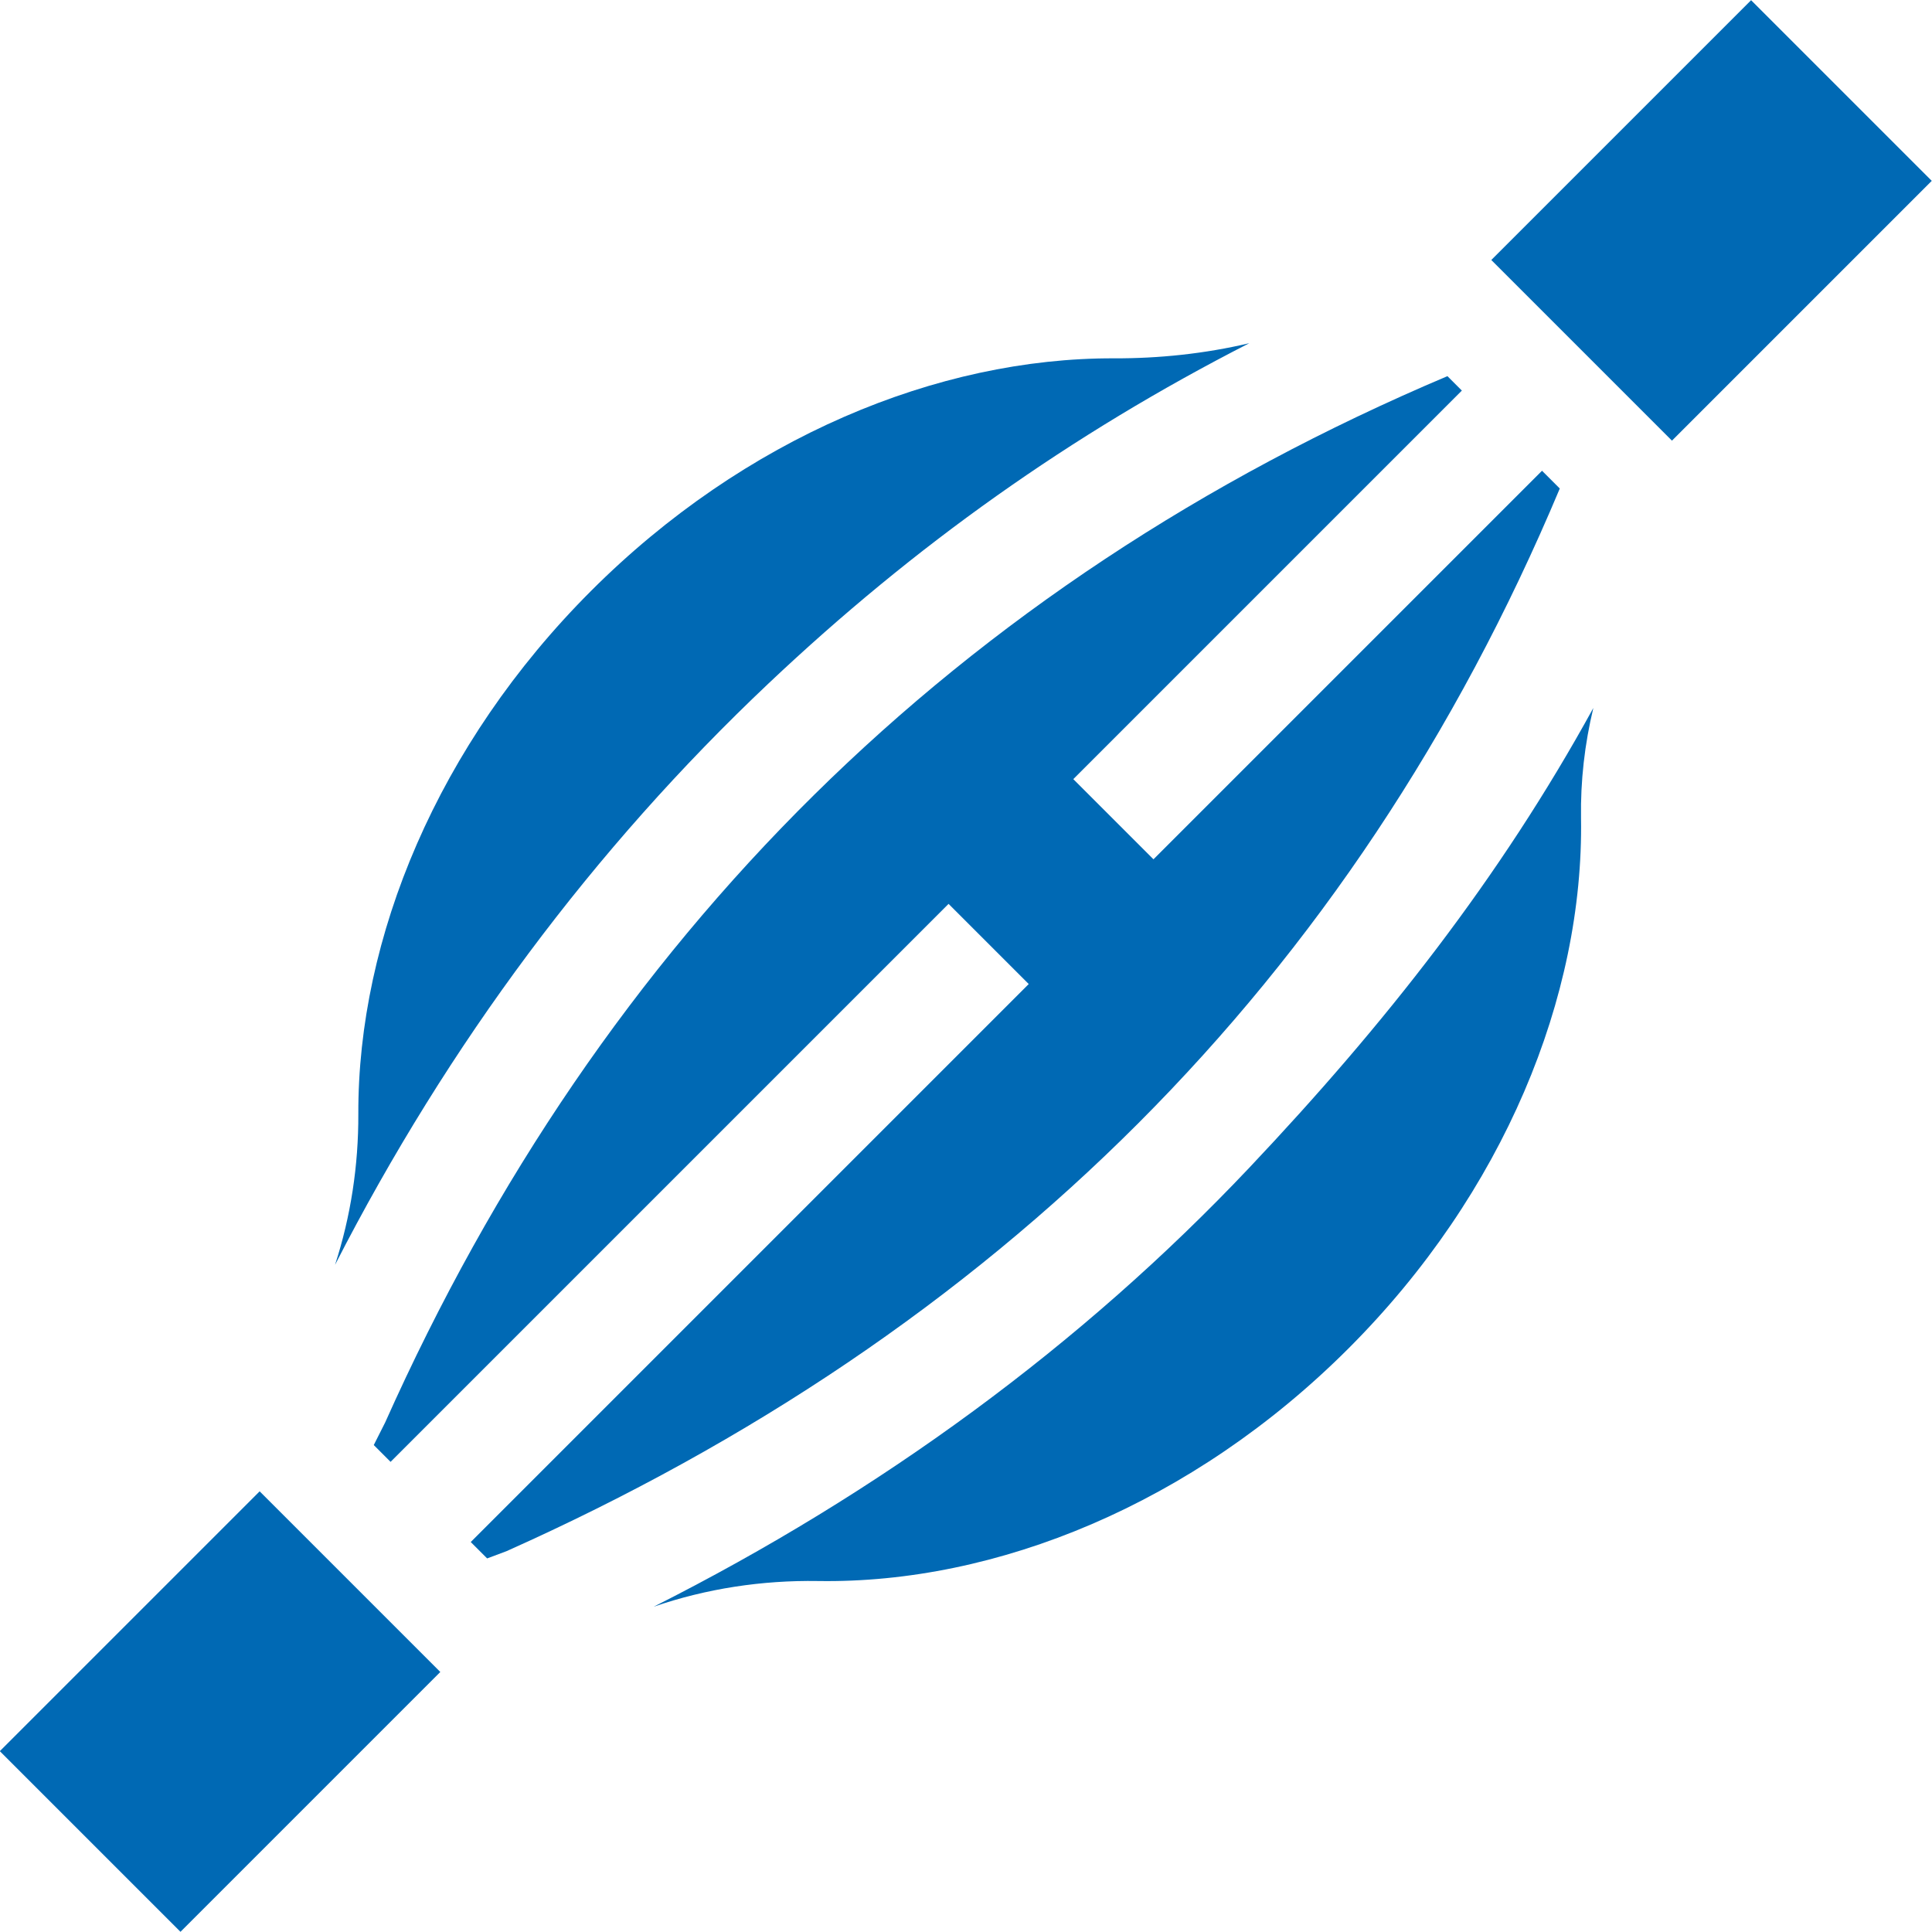
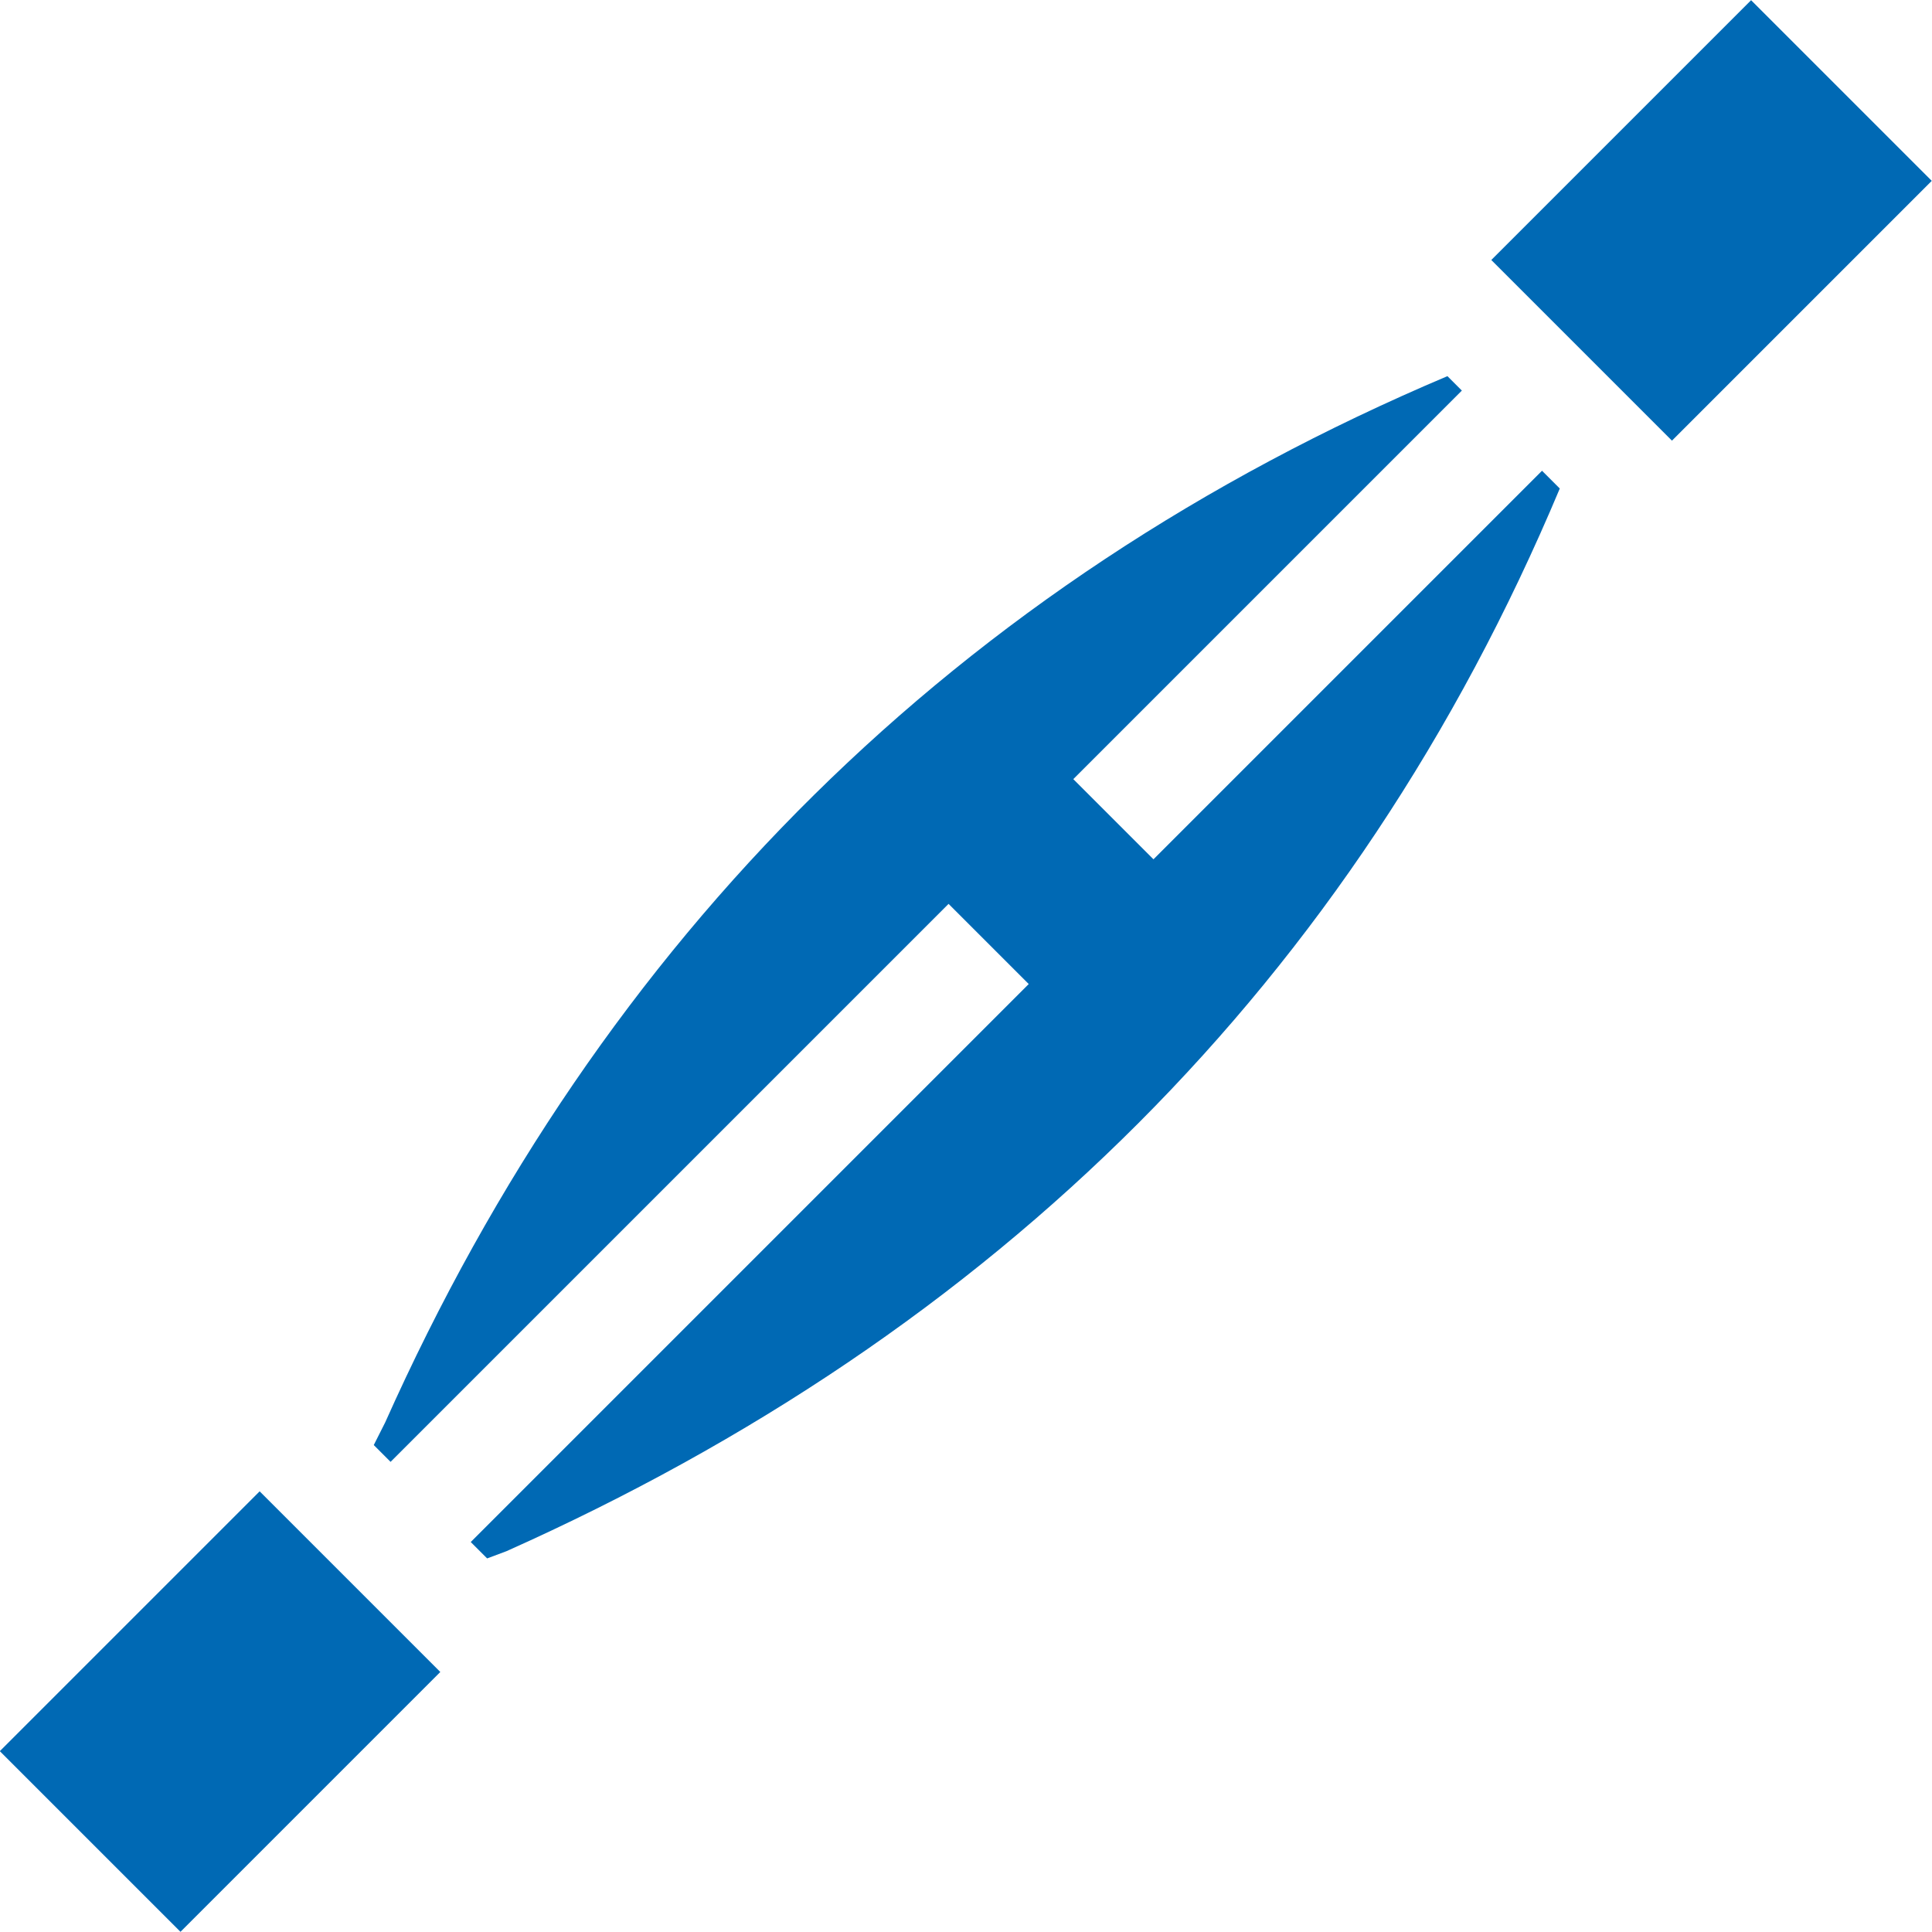
<svg xmlns="http://www.w3.org/2000/svg" version="1.1" width="65" height="65" x="0" y="0" viewBox="0 0 512 512" style="enable-background:new 0 0 512 512" xml:space="preserve" class="">
  <g>
    <g id="XMLID_3_">
      <path id="XMLID_11_" d="m404.936 24.513h97.383v67.717h-97.383z" transform="matrix(.707 -.707 .707 .707 91.589 337.86)" fill="#0069b4" data-original="#000000" />
      <path id="XMLID_102_" d="m9.679 419.767h97.389v67.717h-97.389z" transform="matrix(.707 -.707 .707 .707 -303.665 174.141)" fill="#0069b4" data-original="#000000" />
      <path id="XMLID_104_" d="m408.652 124.754-102.97 102.969-21.244-21.244 102.97-102.969-3.825-3.826c-129.856 54.951-224.091 148.753-281.507 277.274l-3.023 5.995 4.456 4.456 147.871-147.871 21.244 21.244-147.871 147.871 4.343 4.343 5.108-1.909c129.216-57.727 224.261-150.82 279.156-281.626z" fill="#0069b4" data-original="#000000" />
-       <path id="XMLID_581_" d="m203.705 181.089c38.638-36.519 80.09-65.964 127.365-90.136-11.837 2.798-24.005 4.05-35.792 4.009-46.723-.159-97.994 20.987-138.662 61.654s-61.813 91.939-61.654 138.662c.046 13.56-1.991 27.069-6.174 39.921 29.994-58.548 68.548-110.284 114.917-154.11z" fill="#0069b4" data-original="#000000" />
-       <path id="XMLID_582_" d="m173.224 425.801c13.962-4.81 28.743-7.05 43.549-6.813 47.235.758 99.358-20.403 140.585-61.63s62.388-93.35 61.63-140.585c-.157-9.805.963-19.599 3.263-29.152-24.766 45.12-55.227 83.8-91.177 121.837-44.521 47.104-97.96 86.15-157.85 116.343z" fill="#0069b4" data-original="#000000" />
    </g>
  </g>
</svg>